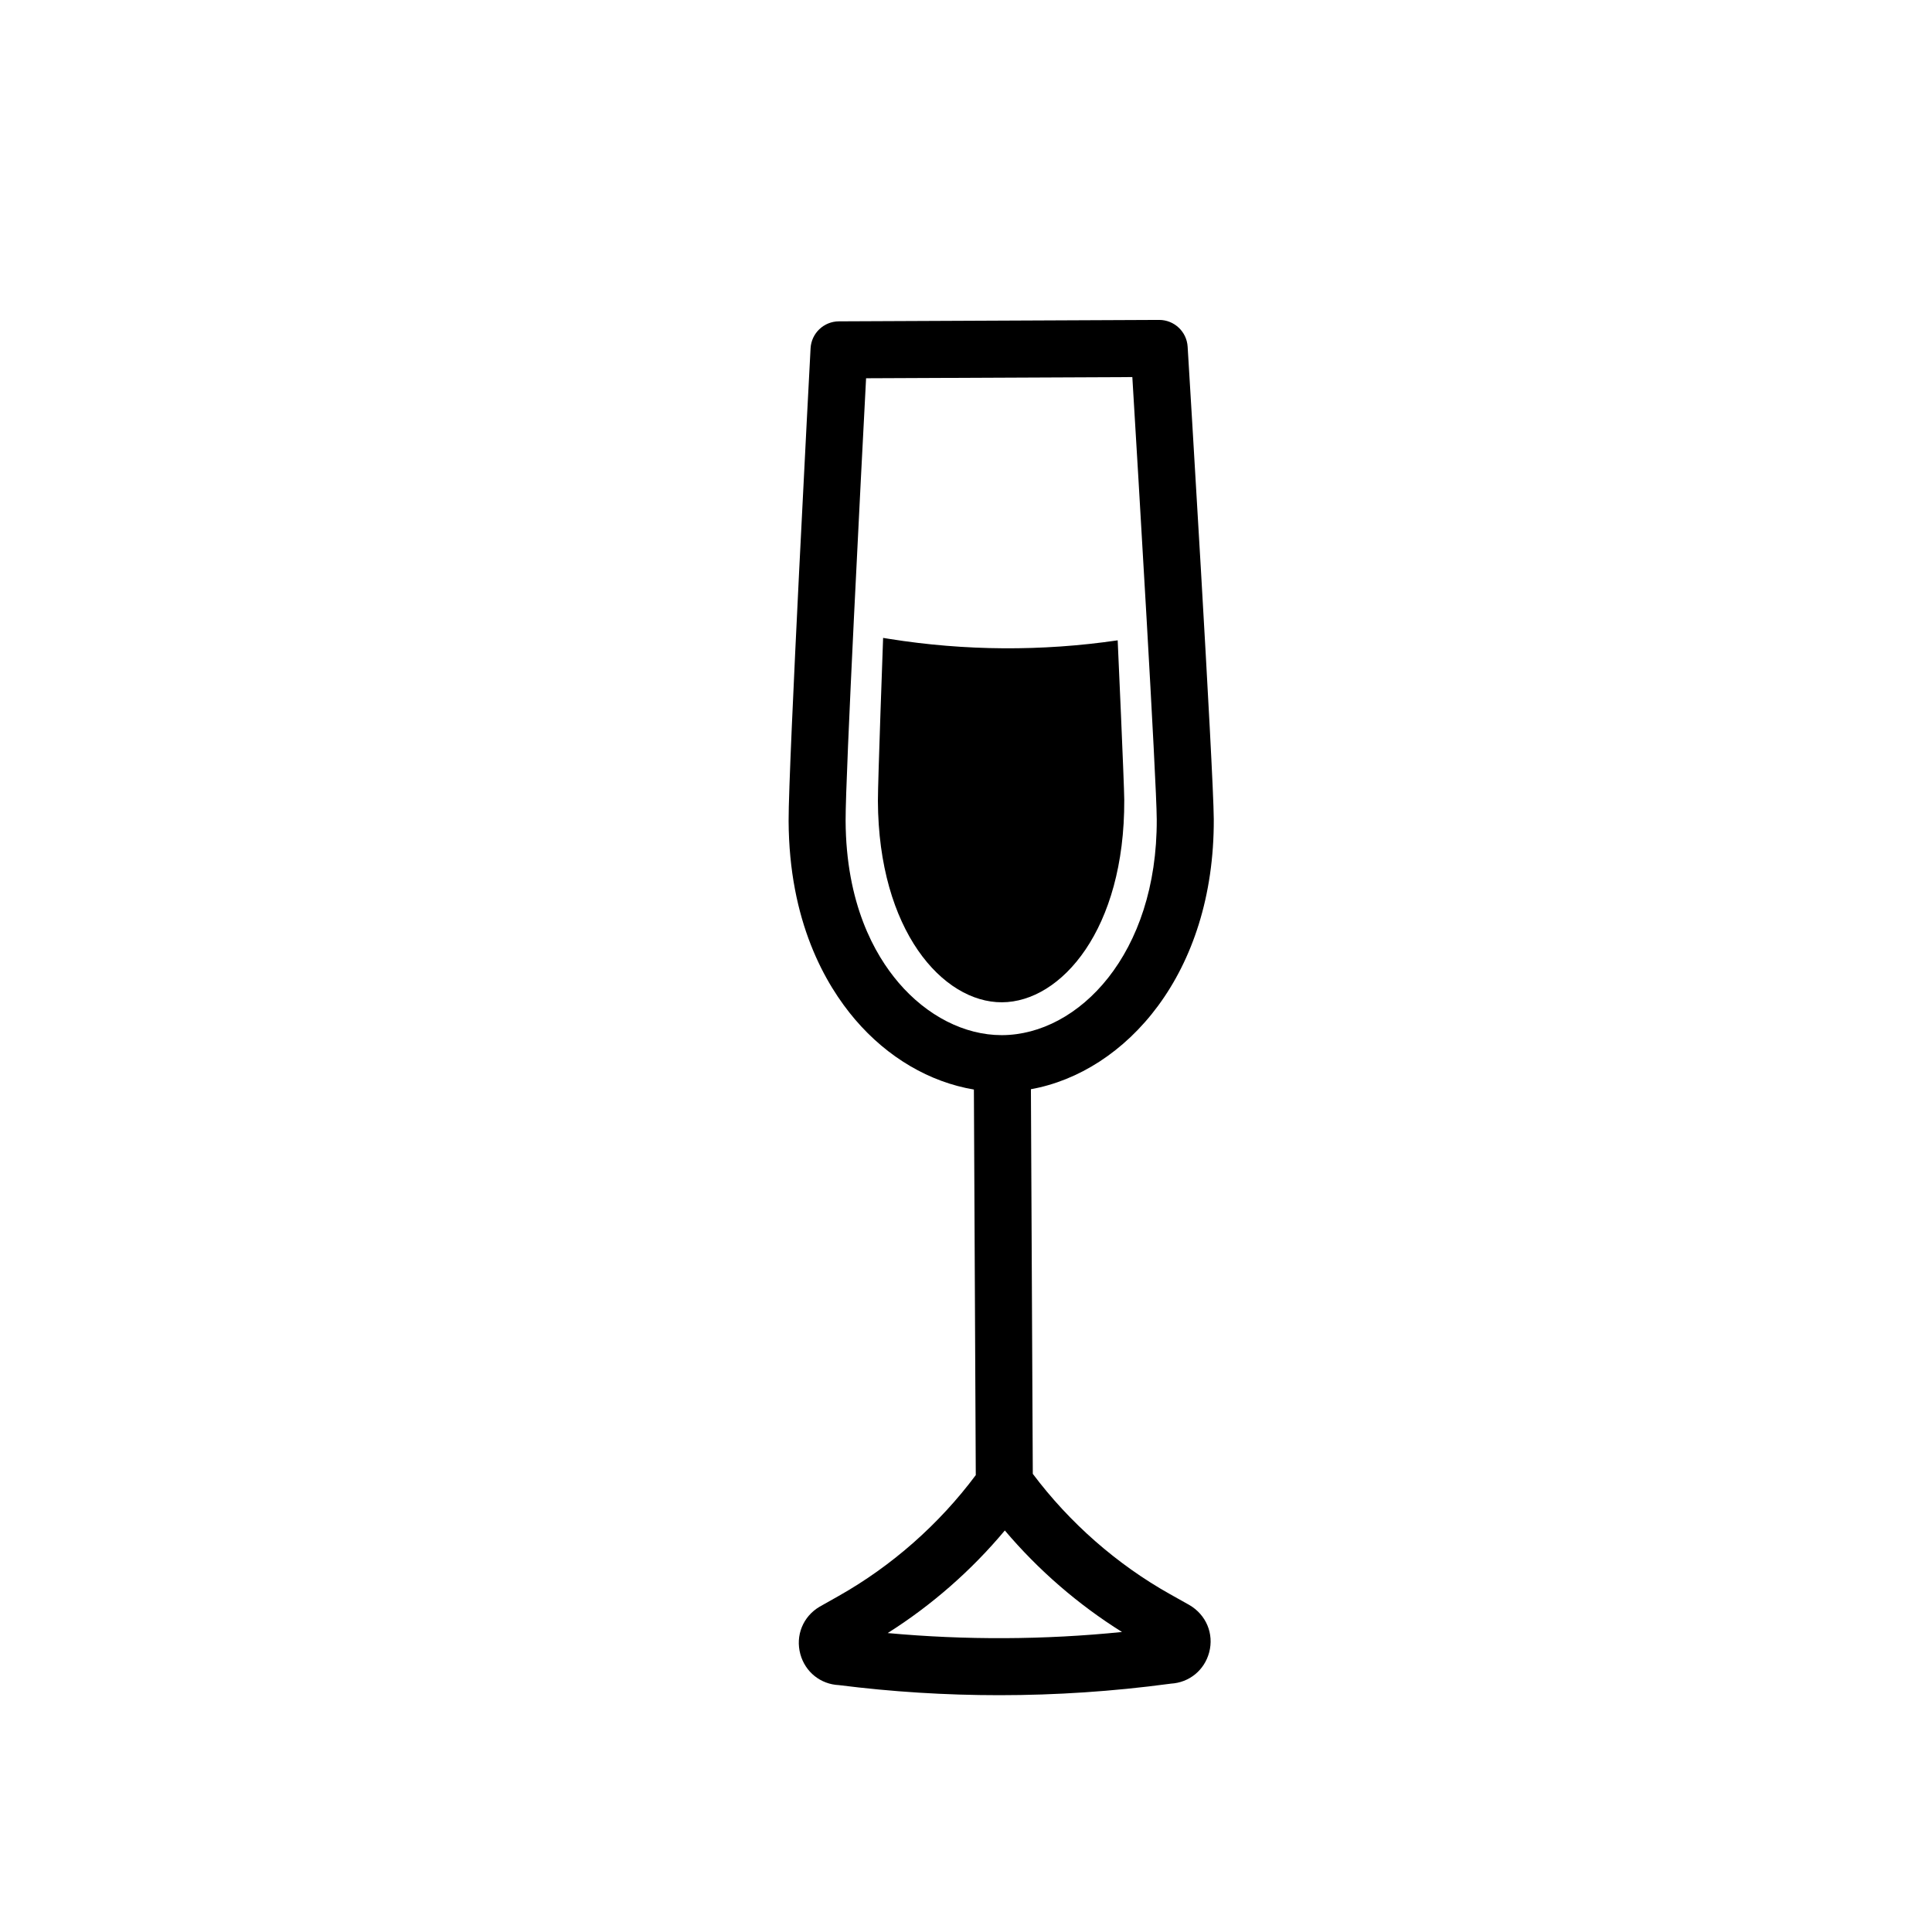
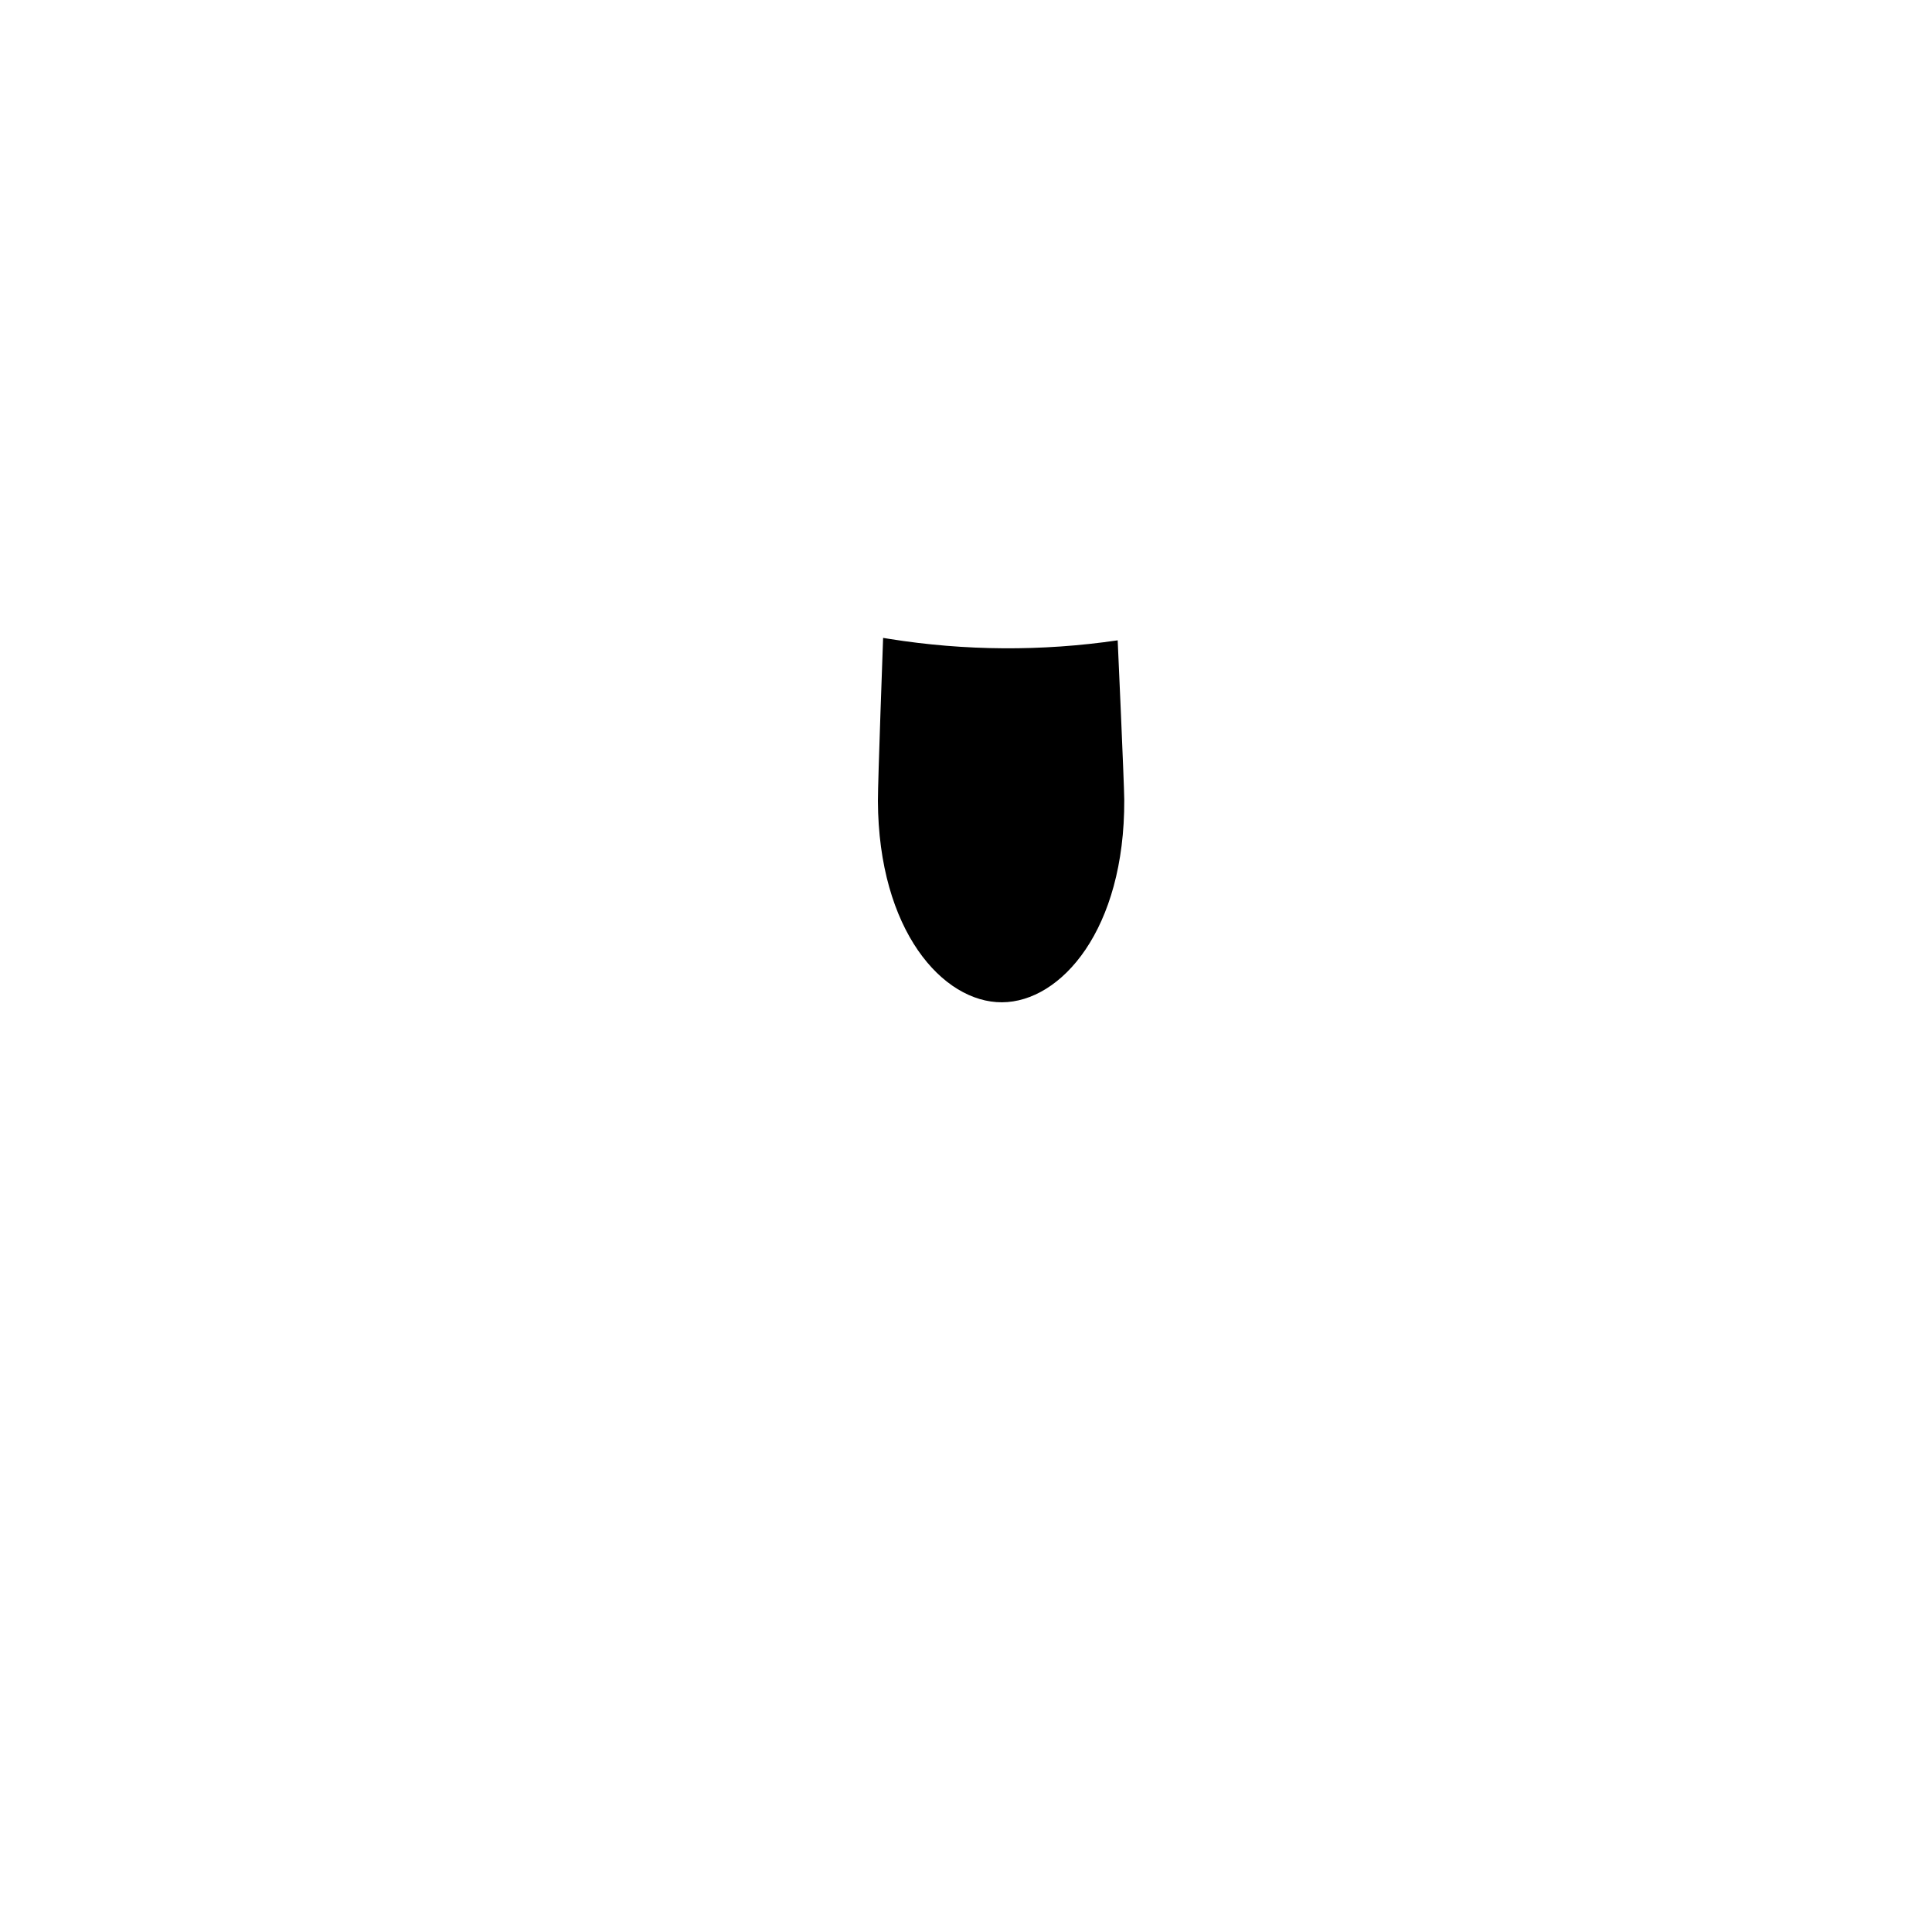
<svg xmlns="http://www.w3.org/2000/svg" fill="#000000" width="800px" height="800px" version="1.1" viewBox="144 144 512 512">
  <g>
-     <path d="m454.31 590.18c4.84-0.277 8.871-3.543 10.133-8.281 1.309-4.941-0.785-9.98-5.301-12.586l-5.031-2.82c-14.148-7.926-26.672-18.941-36.41-31.91l-0.5-101.93c25.086-4.516 48.645-30.57 48.461-71.605-0.055-12.551-6.648-120.58-6.926-125.17-0.242-3.988-3.551-7.098-7.543-7.098h-0.035l-84.836 0.379c-4.004 0.016-7.301 3.152-7.512 7.152-0.238 4.523-5.883 110.93-5.82 125.23 0.117 26.57 9.648 43.293 17.625 52.645 8.637 10.121 19.809 16.59 31.477 18.551l0.5 102.18c-9.699 13-22.215 24.059-36.328 32.023l-5.055 2.852c-4.41 2.594-6.457 7.652-5.106 12.586 1.301 4.731 5.356 7.961 10.195 8.191 14.105 1.785 28.309 2.672 42.512 2.672 15.055 0 30.113-1.004 45.062-3.004zm-72.207-185.8c-6.34-7.43-13.91-20.902-14.008-42.898-0.055-11.785 4.133-92.574 5.426-117.24l70.559-0.312c1.508 24.883 6.418 106.86 6.469 117.19 0.156 35.691-20.711 57.113-40.977 57.203h-0.121c-9.824 0.004-19.785-5.074-27.348-13.938zm-2.856 172.4c11.652-7.359 22.203-16.605 31.043-27.188 8.867 10.484 19.418 19.629 31.055 26.902-20.645 2.086-41.449 2.176-62.098 0.285z" />
    <path d="m441.94 355.96c-0.02-4.238-1.742-42.266-1.742-42.266-20.086 2.941-40.508 2.812-60.559-0.387l-1.605-0.258s-1.402 38.34-1.379 43.203c0.152 34.359 17.207 53.434 32.883 53.363 15.672-0.07 32.555-19.297 32.402-53.656z" />
  </g>
</svg>